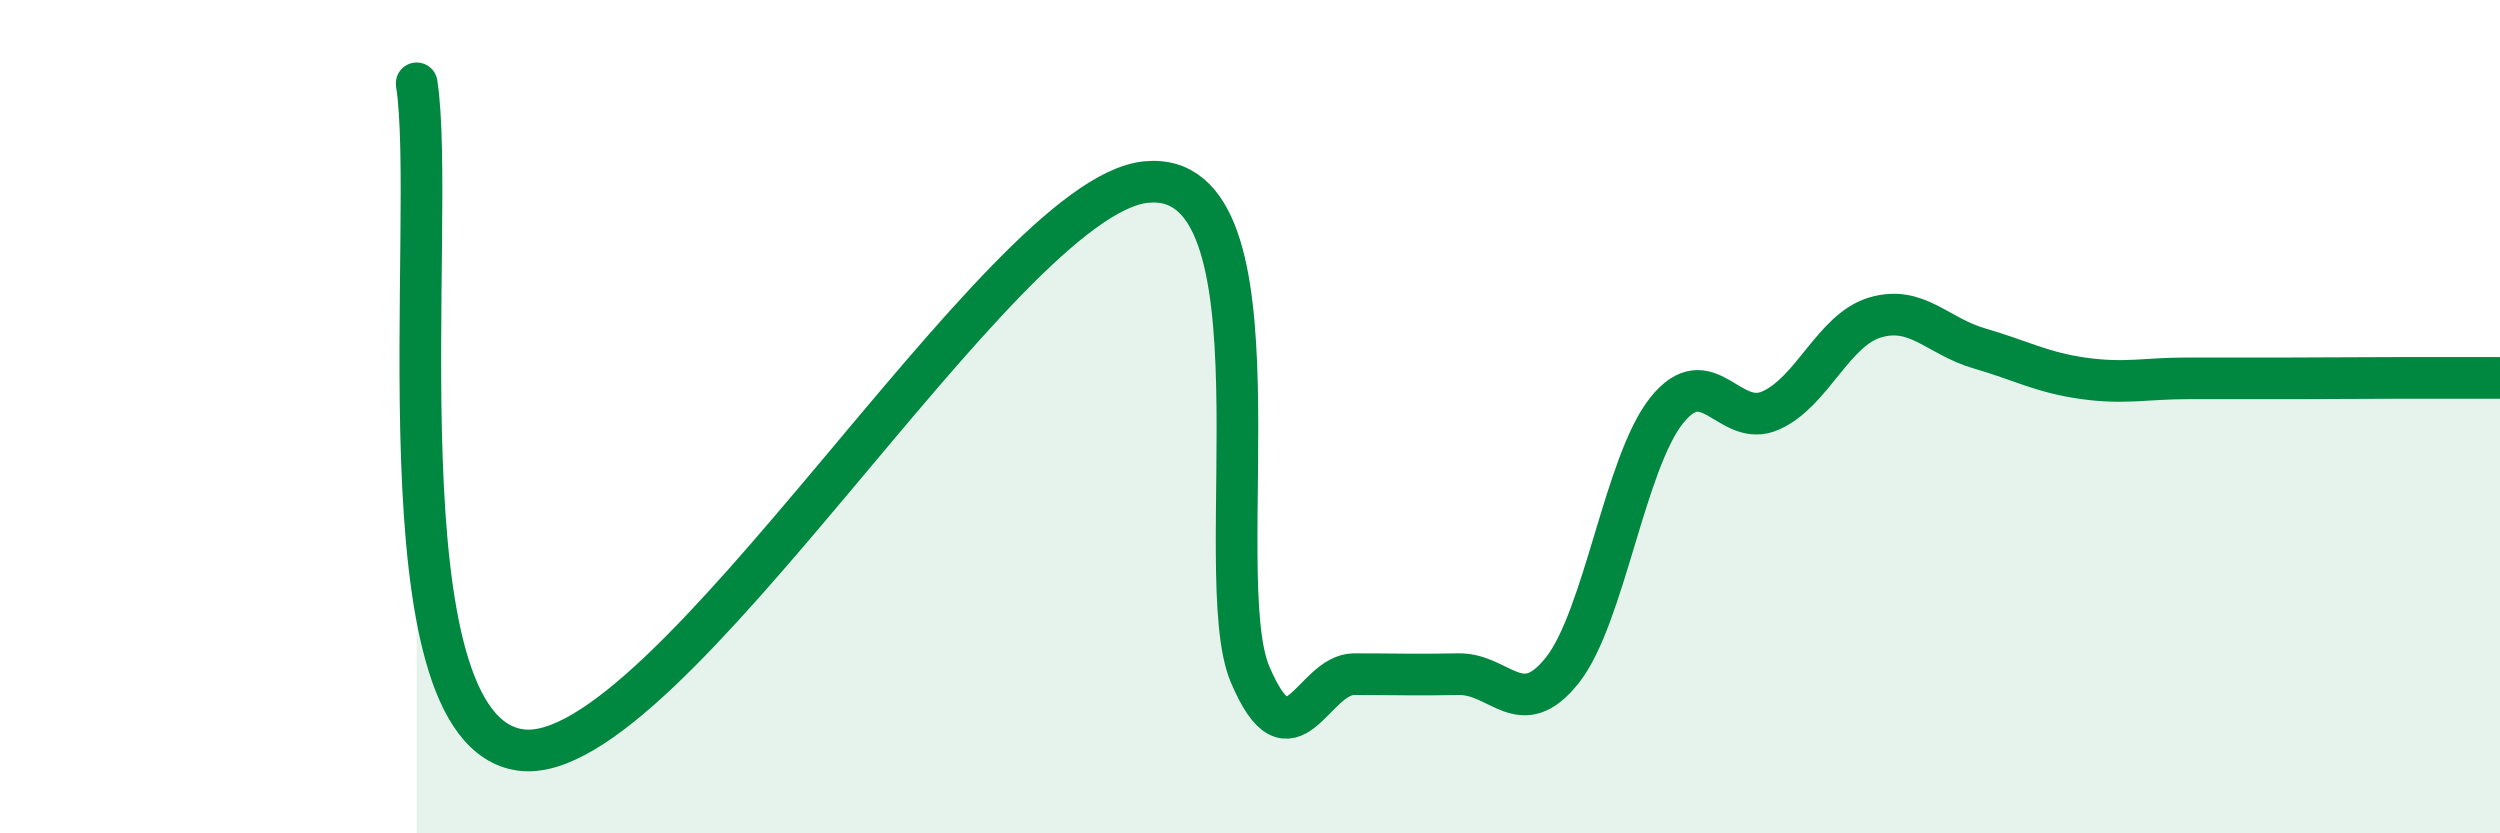
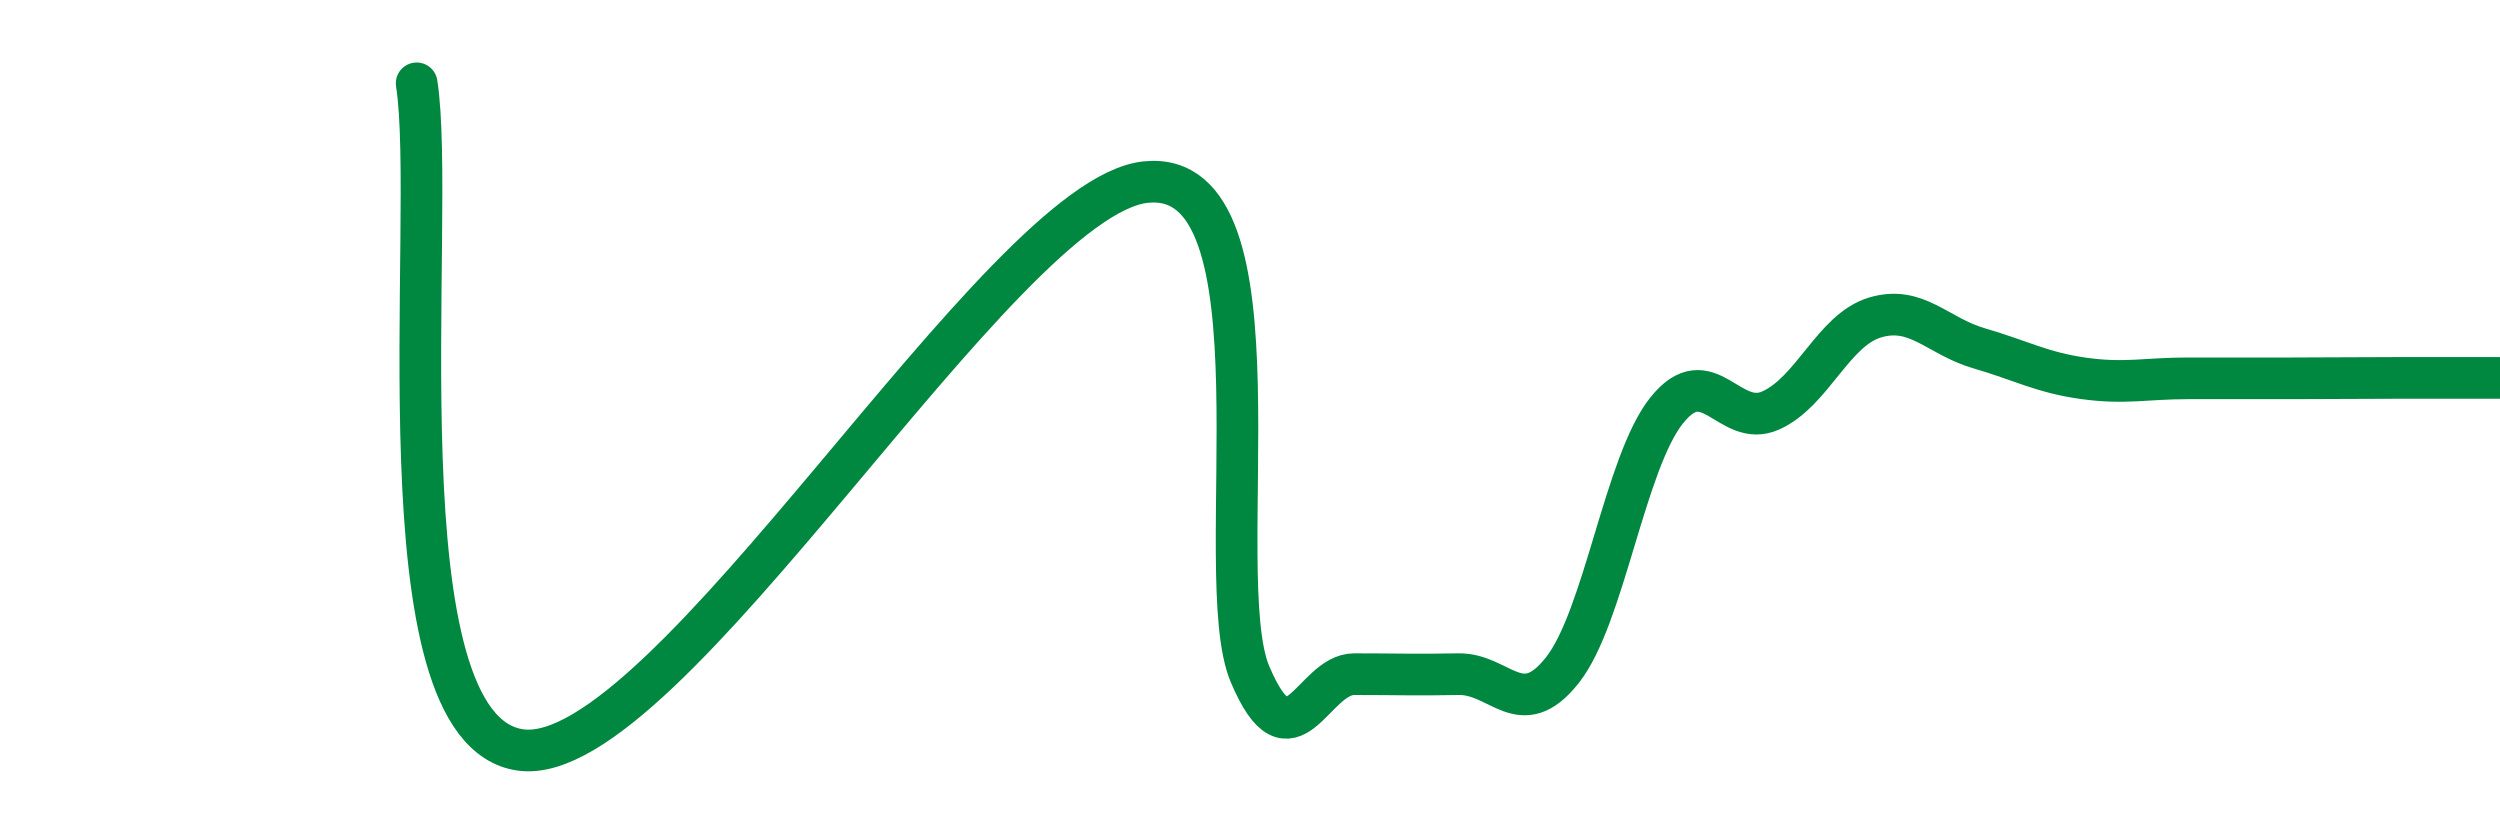
<svg xmlns="http://www.w3.org/2000/svg" width="60" height="20" viewBox="0 0 60 20">
-   <path d="M 10,2 C 10.5,5.2 9,17.53 12.5,18 C 16,18.47 24,4.73 27.5,4.37 C 31,4.01 29,13.82 30,16.18 C 31,18.54 31.5,16.18 32.5,16.18 C 33.5,16.18 34,16.2 35,16.18 C 36,16.16 36.5,17.35 37.5,16.08 C 38.5,14.81 39,11.1 40,9.85 C 41,8.6 41.5,10.3 42.5,9.85 C 43.5,9.4 44,7.92 45,7.62 C 46,7.32 46.5,8.07 47.5,8.36 C 48.5,8.65 49,8.94 50,9.08 C 51,9.22 51.5,9.08 52.5,9.08 C 53.5,9.08 54,9.08 55,9.08 C 56,9.08 56.5,9.07 57.5,9.07 C 58.5,9.07 59.5,9.07 60,9.07L60 20L10 20Z" fill="#008740" opacity="0.1" stroke-linecap="round" stroke-linejoin="round" />
  <path d="M 10,2 C 10.5,5.2 9,17.53 12.5,18 C 16,18.47 24,4.73 27.5,4.37 C 31,4.01 29,13.82 30,16.18 C 31,18.54 31.5,16.18 32.5,16.18 C 33.5,16.18 34,16.2 35,16.18 C 36,16.16 36.5,17.35 37.5,16.08 C 38.5,14.81 39,11.1 40,9.85 C 41,8.6 41.5,10.3 42.5,9.85 C 43.5,9.4 44,7.92 45,7.62 C 46,7.32 46.5,8.07 47.5,8.36 C 48.5,8.65 49,8.94 50,9.08 C 51,9.22 51.5,9.08 52.5,9.08 C 53.5,9.08 54,9.08 55,9.08 C 56,9.08 56.5,9.07 57.5,9.07 C 58.5,9.07 59.5,9.07 60,9.07" stroke="#008740" stroke-width="1" fill="none" stroke-linecap="round" stroke-linejoin="round" />
</svg>